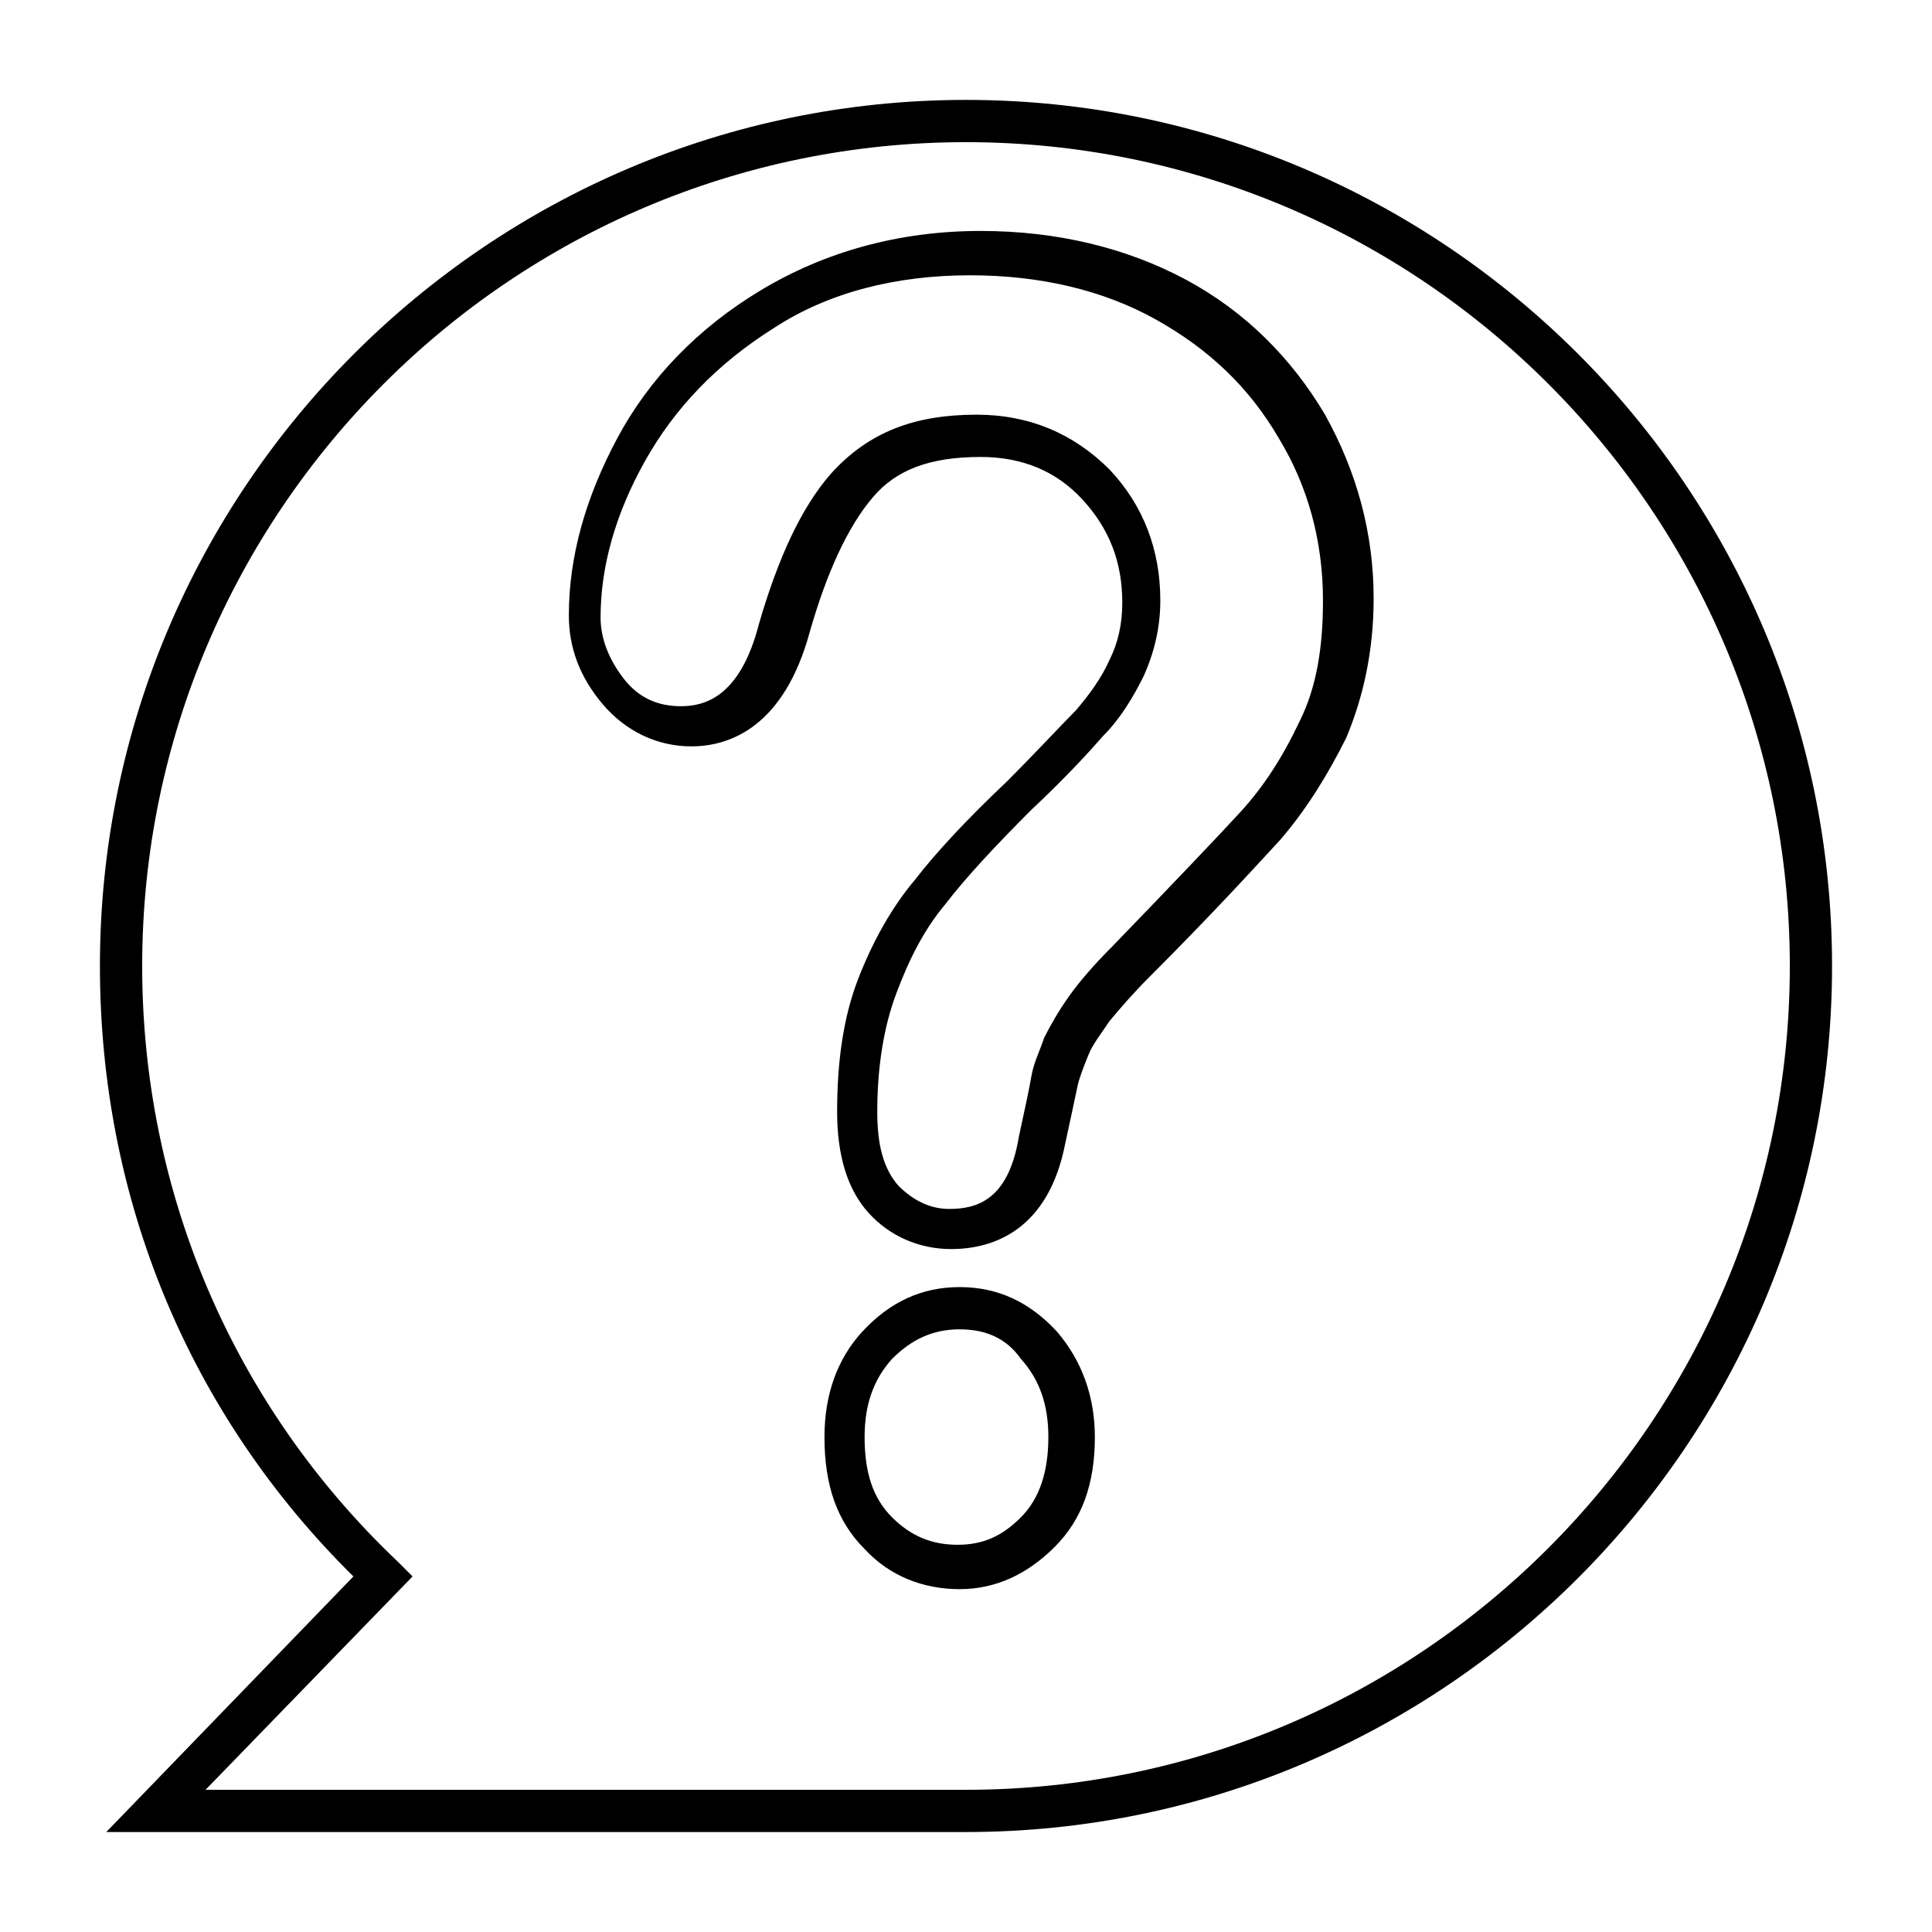
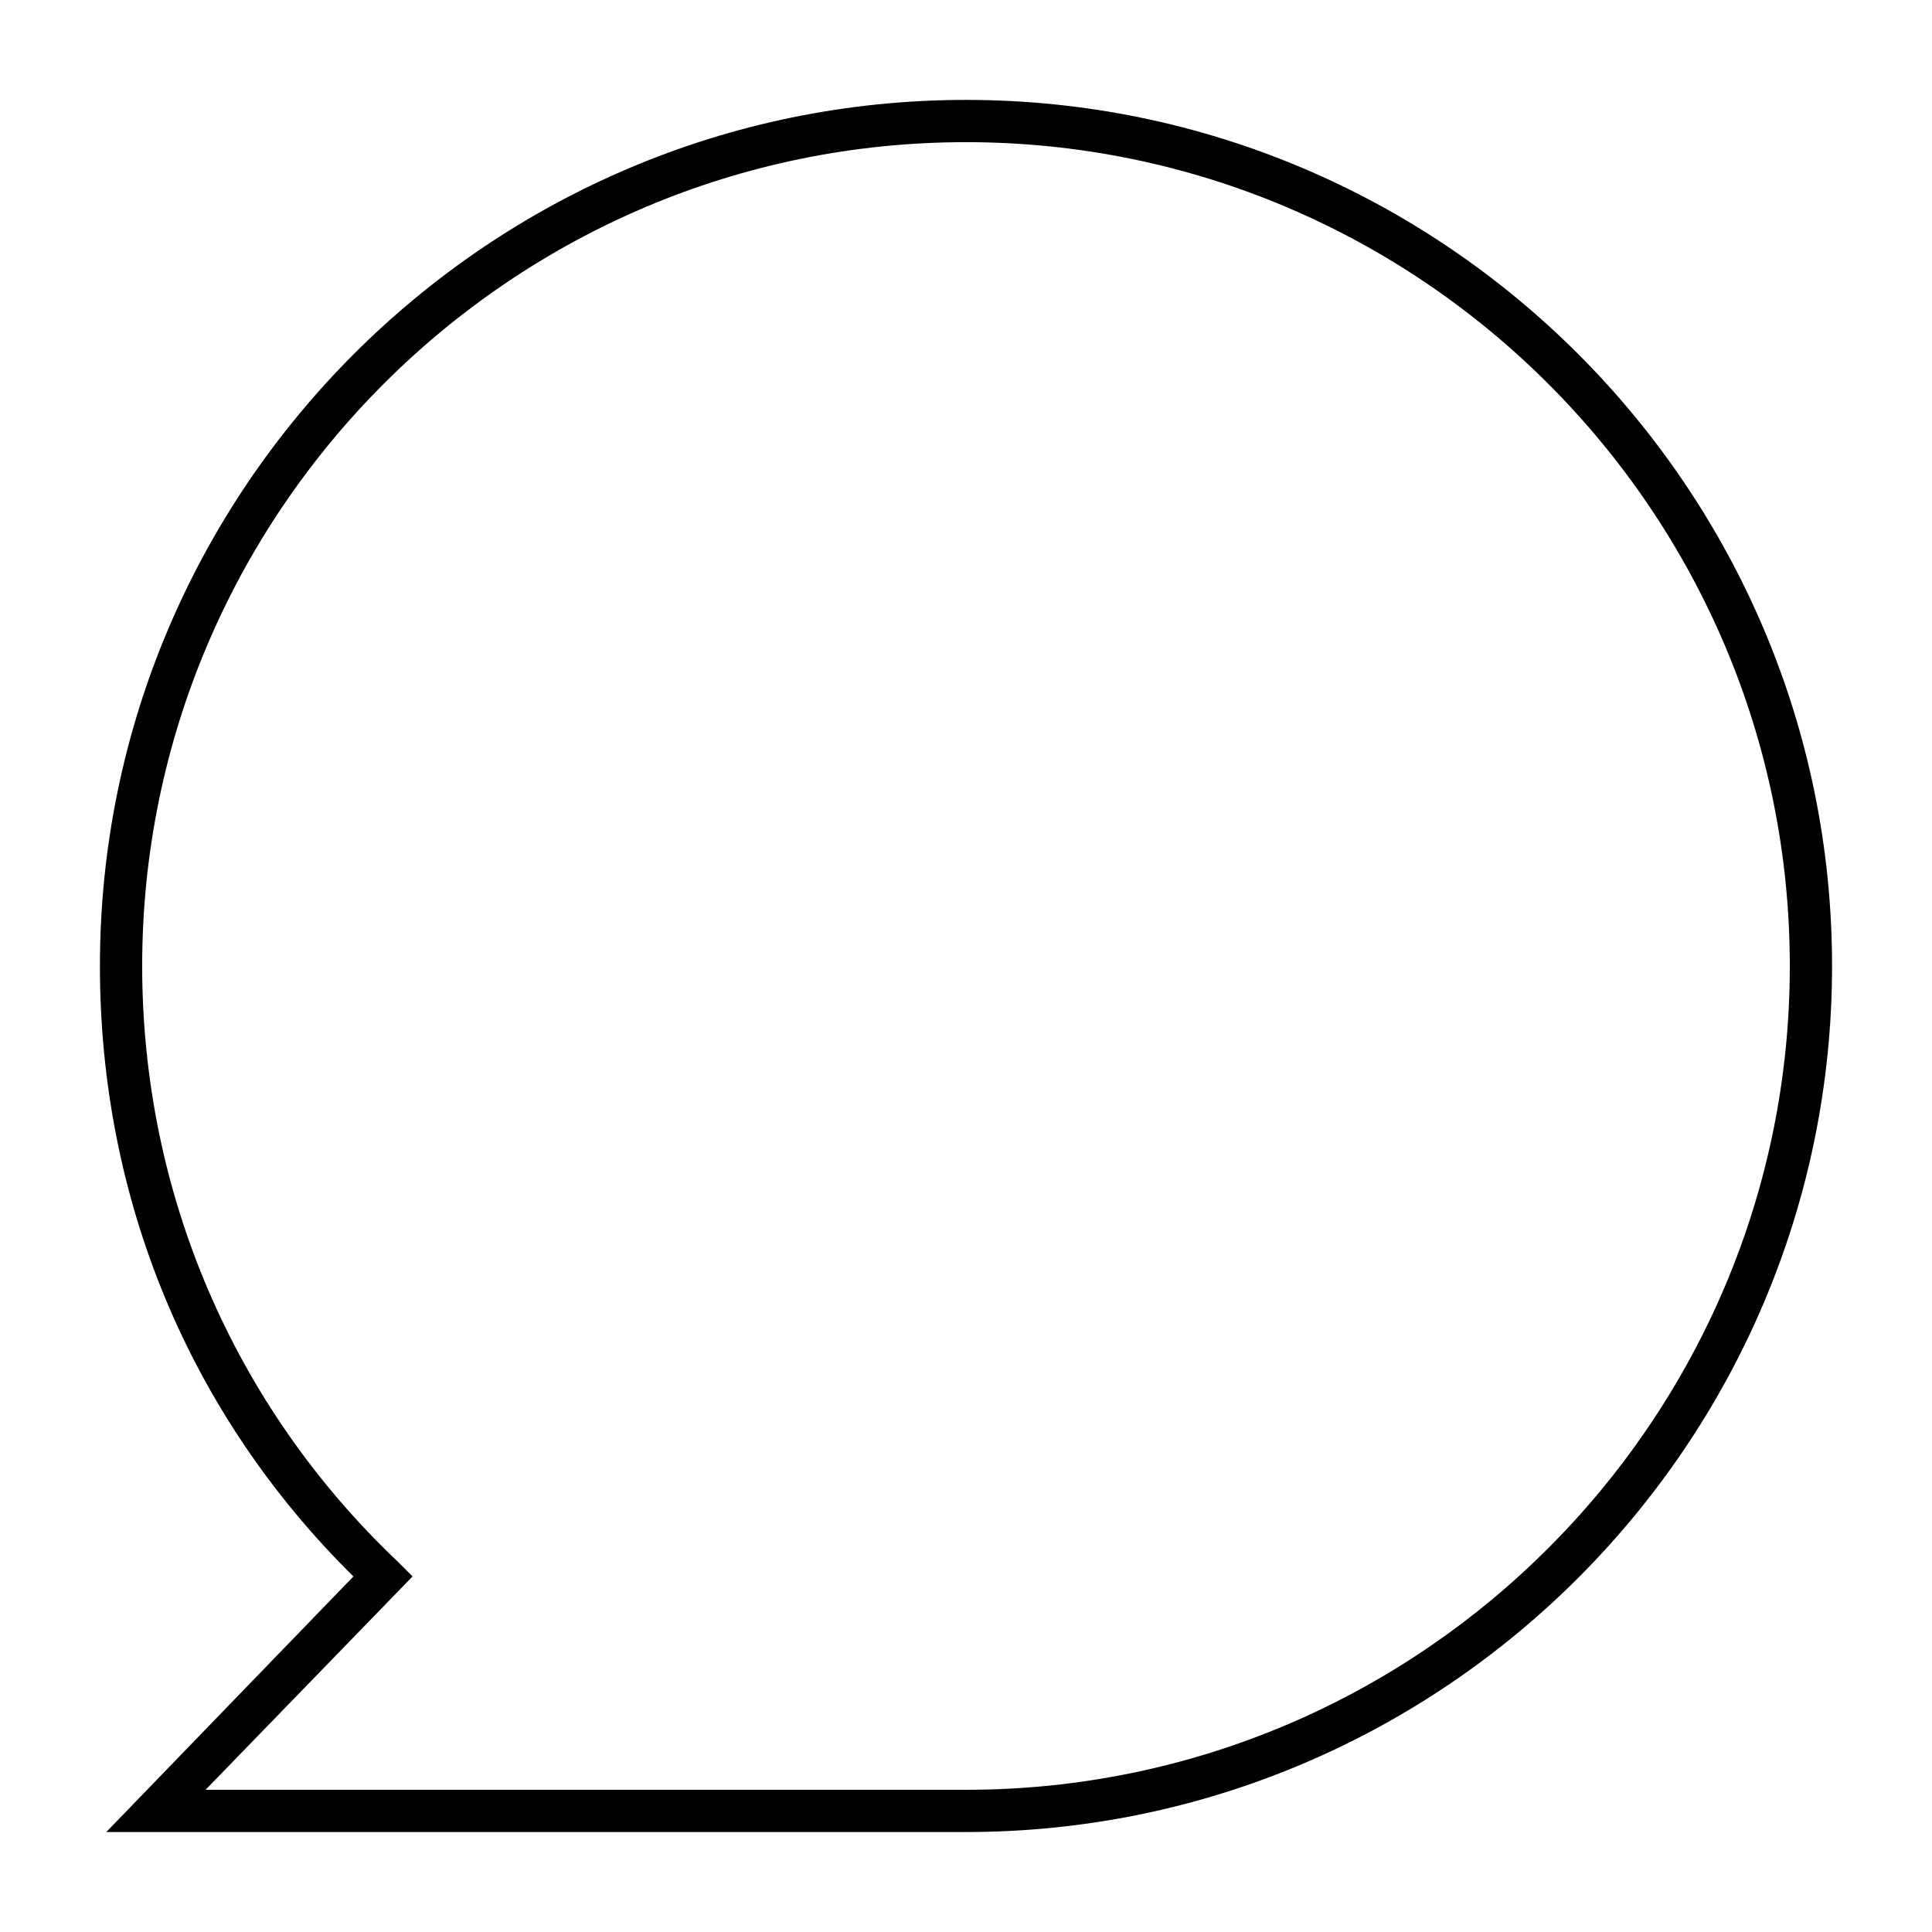
<svg xmlns="http://www.w3.org/2000/svg" fill="#000000" width="800px" height="800px" version="1.1" viewBox="144 144 512 512">
  <g>
    <path d="m400 629.51h-5.598-222.24l65.496-67.734c-43.664-43.105-67.176-100.2-67.176-161.78 0-126.51 103-229.52 229.52-229.52s229.51 103 229.51 229.51c0 126.52-103 229.52-229.51 229.52zm-14.555-11.195h6.156 8.398c120.36 0 218.32-97.965 218.32-218.32 0-120.36-97.965-218.32-218.32-218.32-120.36 0-218.32 97.965-218.32 218.32 0 59.898 24.07 116.44 67.734 157.86l3.918 3.918-54.855 56.539z" />
-     <path d="m398.32 565.14c-9.516 0-18.473-3.359-25.191-10.637-7.277-7.277-10.637-16.793-10.637-29.668 0-11.195 3.359-20.711 10.078-27.988 7.277-7.836 15.676-11.754 25.75-11.754 10.078 0 18.473 3.918 25.75 11.754 6.719 7.836 10.078 17.352 10.078 27.988 0 12.316-3.359 21.832-10.637 29.109-7.281 7.277-15.676 11.195-25.191 11.195zm0-68.855c-7.277 0-12.875 2.801-17.914 7.836-5.039 5.598-7.277 12.316-7.277 20.711 0 9.516 2.238 16.234 7.277 21.273 5.039 5.039 10.637 7.277 17.352 7.277 6.719 0 11.754-2.238 16.793-7.277 5.039-5.039 7.277-12.316 7.277-21.273 0-8.398-2.238-15.113-7.277-20.711-3.918-5.598-9.516-7.836-16.23-7.836zm-2.242-21.27c-8.398 0-16.234-3.359-21.832-9.516s-8.398-15.113-8.398-26.871c0-13.434 1.68-25.191 5.598-35.266 3.918-10.078 8.957-19.031 15.113-26.309 5.598-7.277 13.996-16.234 24.07-25.75 8.398-8.398 14.555-15.113 18.473-19.031 3.359-3.918 6.719-8.398 8.957-13.434 2.238-4.477 3.359-9.516 3.359-15.113 0-10.637-3.359-19.594-10.637-27.43-6.719-7.277-15.676-11.195-26.871-11.195-13.434 0-22.391 3.359-28.551 10.637-6.719 7.836-12.316 20.152-16.793 35.828-6.719 24.629-20.711 30.23-31.348 30.23-8.957 0-17.352-3.918-23.512-11.195-6.156-7.277-8.957-15.113-8.957-23.512 0-15.676 4.477-31.348 12.875-47.023s21.273-29.109 38.066-39.184c16.793-10.078 36.387-15.676 58.219-15.676 20.152 0 38.625 4.477 54.301 12.875 15.676 8.398 27.988 20.711 36.945 35.828 8.398 15.113 12.875 31.348 12.875 48.703 0 13.996-2.801 26.309-7.277 36.945-5.039 10.078-10.637 19.031-17.352 26.871-6.719 7.277-17.914 19.594-34.707 36.387-4.477 4.477-7.836 8.398-10.637 11.754-2.238 3.359-4.477 6.156-5.598 8.957-1.121 2.801-2.238 5.598-2.801 7.836-0.559 2.801-1.68 7.836-3.359 15.676-4.469 22.938-19.023 27.977-30.223 27.977zm6.719-221.12c13.996 0 25.75 5.039 35.266 14.555 8.957 9.516 13.434 21.273 13.434 34.707 0 7.277-1.68 13.996-4.477 20.152-2.801 5.598-6.156 11.195-10.637 15.676-3.918 4.477-10.078 11.195-19.031 19.594-9.516 9.516-17.352 17.914-22.953 25.191-5.598 6.719-9.516 14.555-12.875 23.512-3.359 8.957-5.039 19.594-5.039 31.348 0 8.957 1.68 15.113 5.598 19.594 3.918 3.918 8.398 6.156 13.434 6.156 7.277 0 15.676-2.238 18.473-19.031 1.68-7.836 2.801-12.875 3.359-16.234s2.238-6.719 3.359-10.078c1.68-3.359 3.918-7.277 6.719-11.195 2.801-3.918 6.719-8.398 11.195-12.875 16.234-16.793 27.988-29.109 34.148-35.828 6.156-6.719 11.195-14.555 15.676-24.07 4.477-8.957 6.156-19.594 6.156-31.906 0-15.676-3.918-30.23-11.754-43.105-7.836-13.434-18.473-23.512-32.469-31.348-13.996-7.836-30.789-11.754-49.262-11.754-19.594 0-37.504 4.477-52.059 13.996-15.113 9.516-26.309 21.273-34.148 35.266-7.836 13.996-11.754 27.988-11.754 41.426 0 5.598 2.238 11.195 6.156 16.234s8.957 7.277 15.113 7.277 15.676-2.238 20.711-21.832c5.039-17.352 11.195-30.789 19.031-39.746 10.082-11.203 22.395-15.68 38.629-15.68z" />
  </g>
</svg>